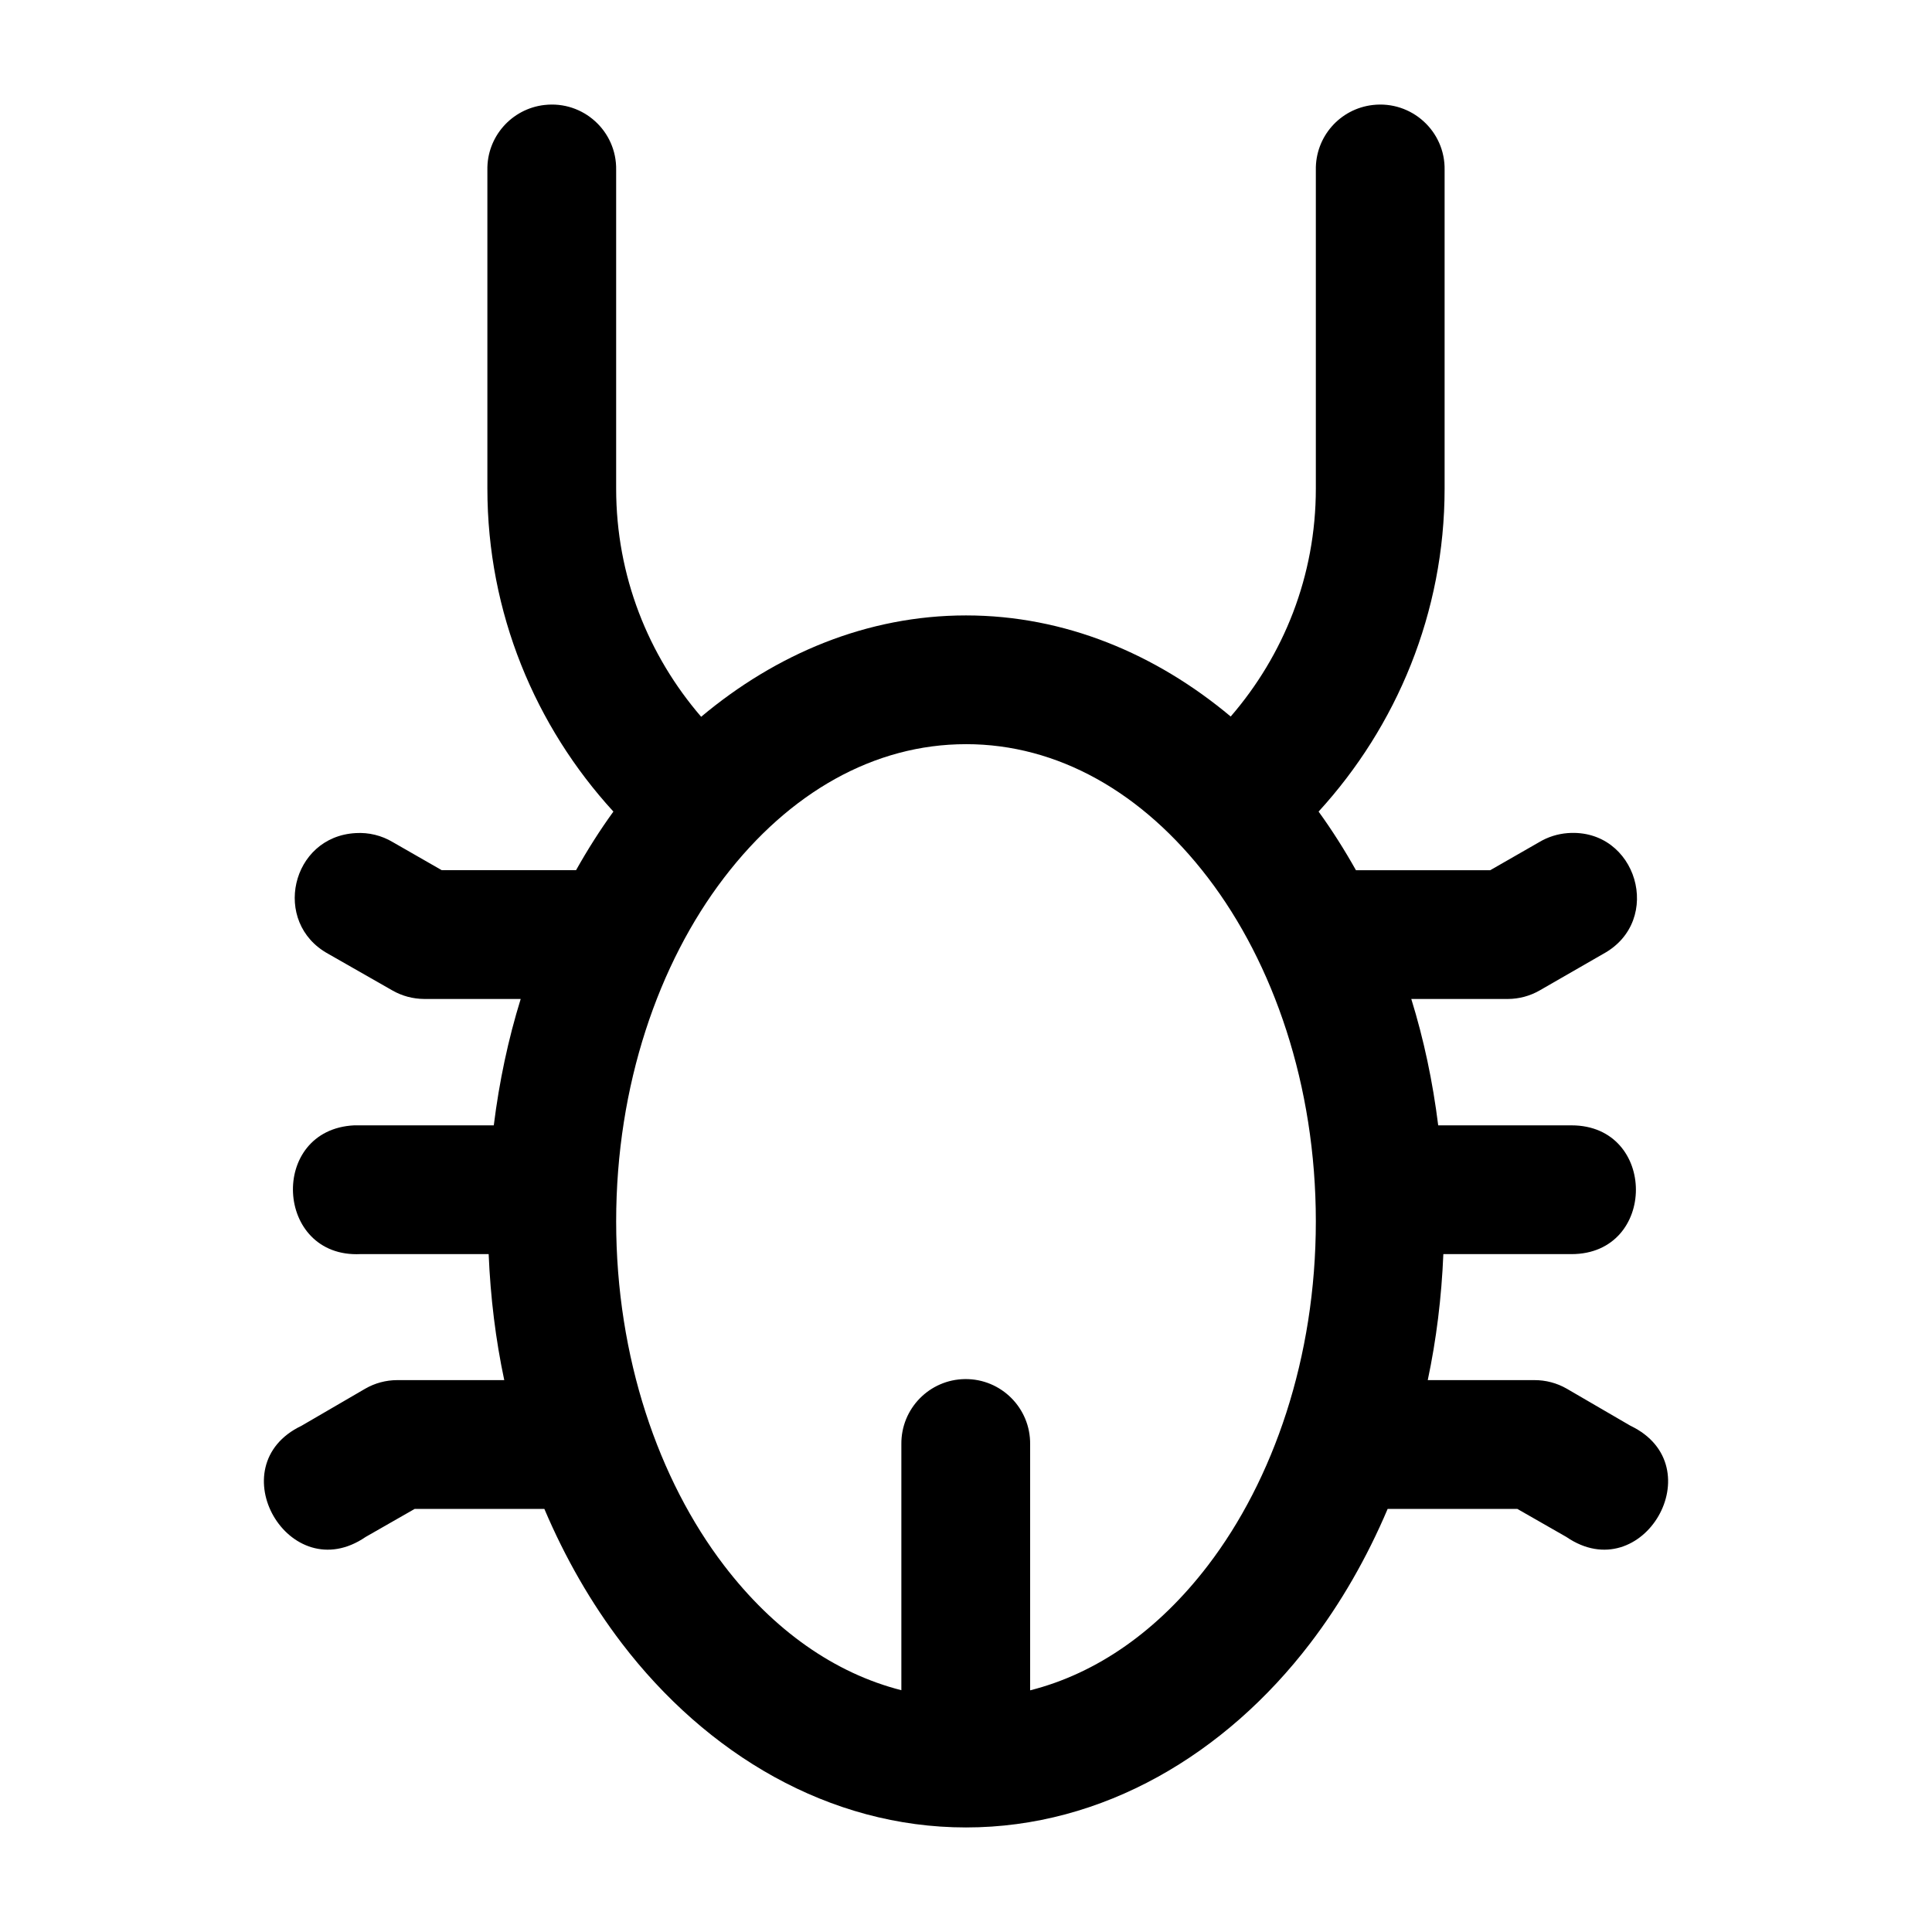
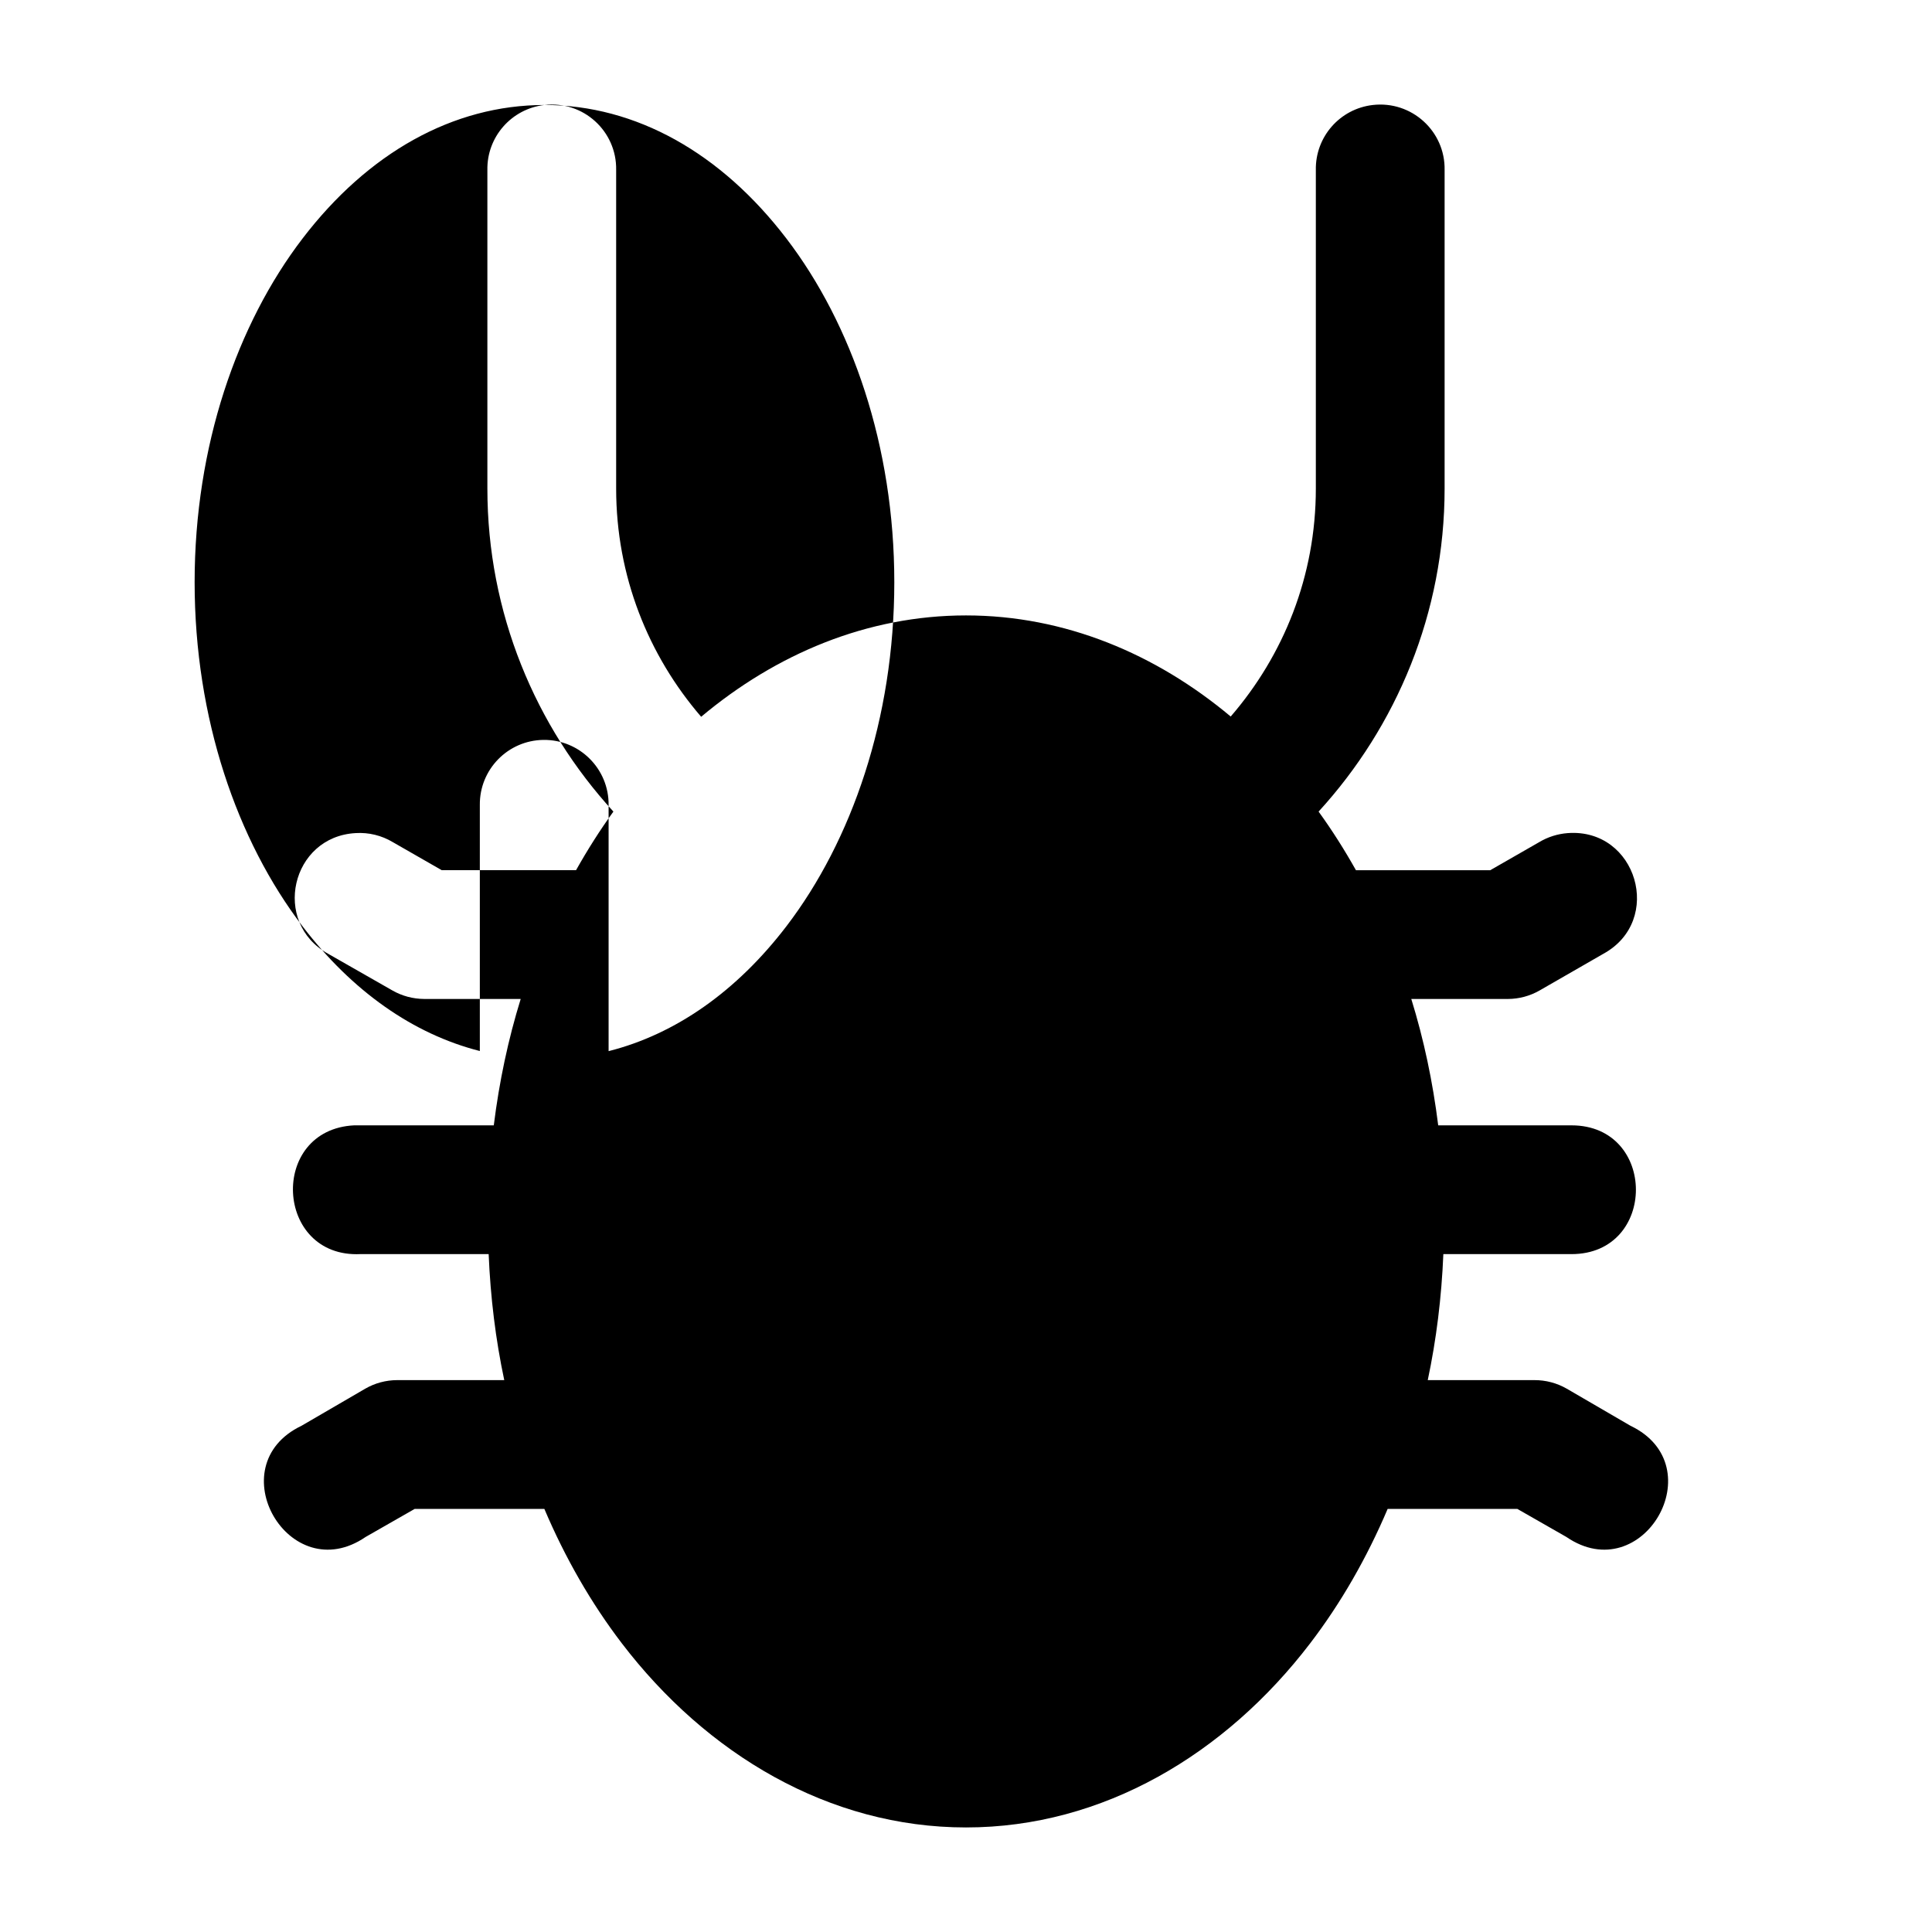
<svg xmlns="http://www.w3.org/2000/svg" fill="#000000" width="800px" height="800px" version="1.1" viewBox="144 144 512 512">
-   <path d="m288.29 171.82c-8.73 1.004-15.285 8.445-15.129 17.23v84.414c0 32.949 12.707 63.027 33.395 85.613-3.562 4.914-6.856 10.117-9.898 15.531h-35.594l-12.965-7.434c-2.957-1.773-6.391-2.613-9.832-2.398-17.137 0.922-22.336 23.723-7.297 31.992l16.996 9.699c2.57 1.477 5.469 2.25 8.43 2.266h25.594c-3.309 10.676-5.688 21.883-7.133 33.492h-36.953c-22.758 1.09-21.125 35.219 1.633 34.125h33.961c0.477 11.48 1.852 22.645 4.133 33.391l-28.398 0.004c-2.961 0.012-5.863 0.785-8.43 2.266l-16.895 9.832c-22.176 10.605-3.285 43.348 16.996 29.461l12.996-7.43h34.359c5.523 13.004 12.422 25.012 20.562 35.66 22.41 29.305 54.84 48.758 91.18 48.758s68.77-19.453 91.18-48.758c8.141-10.645 15.039-22.656 20.562-35.66h34.359l12.996 7.43c20.281 13.887 39.172-18.855 16.996-29.461l-16.895-9.832c-2.606-1.496-5.559-2.277-8.566-2.266h-28.262c2.281-10.746 3.656-21.91 4.133-33.391h33.961c22.758 0 22.758-34.125 0-34.125h-35.324c-1.445-11.609-3.824-22.816-7.133-33.492h25.594c2.961-0.012 5.863-0.789 8.43-2.266l16.863-9.699c16.109-8.805 8.879-33.352-9.43-31.992-2.672 0.207-5.269 1.016-7.566 2.398l-12.965 7.434h-35.594c-3.043-5.418-6.336-10.617-9.898-15.531 20.668-22.594 33.395-52.691 33.395-85.613v-84.414c0.188-10.32-8.773-18.414-19.027-17.23-8.73 1.004-15.254 8.445-15.098 17.23v84.414c0 23.223-8.551 44.199-22.562 60.418-19.844-16.609-43.961-26.793-70.152-26.793-26.219 0-50.328 10.219-70.184 26.859-13.992-16.238-22.527-37.273-22.527-60.484v-84.414c0.188-10.32-8.742-18.414-18.996-17.23zm111.71 169.39c24.281 0 46.797 12.742 64.117 35.391 17.32 22.648 28.594 54.969 28.594 91.078 0 36.113-11.273 68.531-28.594 91.18-13.195 17.254-29.414 28.625-47.121 33.094v-65.219c0.109-9.574-7.688-17.371-17.262-17.262-9.426 0.117-16.969 7.836-16.863 17.262v65.188c-17.656-4.488-33.828-15.848-46.988-33.059-17.32-22.652-28.594-55.066-28.594-91.18 0-36.113 11.273-68.43 28.594-91.078 17.32-22.648 39.836-35.391 64.121-35.391z" />
+   <path d="m288.29 171.82c-8.73 1.004-15.285 8.445-15.129 17.23v84.414c0 32.949 12.707 63.027 33.395 85.613-3.562 4.914-6.856 10.117-9.898 15.531h-35.594l-12.965-7.434c-2.957-1.773-6.391-2.613-9.832-2.398-17.137 0.922-22.336 23.723-7.297 31.992l16.996 9.699c2.57 1.477 5.469 2.25 8.43 2.266h25.594c-3.309 10.676-5.688 21.883-7.133 33.492h-36.953c-22.758 1.09-21.125 35.219 1.633 34.125h33.961c0.477 11.48 1.852 22.645 4.133 33.391l-28.398 0.004c-2.961 0.012-5.863 0.785-8.43 2.266l-16.895 9.832c-22.176 10.605-3.285 43.348 16.996 29.461l12.996-7.43h34.359c5.523 13.004 12.422 25.012 20.562 35.66 22.41 29.305 54.84 48.758 91.18 48.758s68.77-19.453 91.18-48.758c8.141-10.645 15.039-22.656 20.562-35.66h34.359l12.996 7.43c20.281 13.887 39.172-18.855 16.996-29.461l-16.895-9.832c-2.606-1.496-5.559-2.277-8.566-2.266h-28.262c2.281-10.746 3.656-21.91 4.133-33.391h33.961c22.758 0 22.758-34.125 0-34.125h-35.324c-1.445-11.609-3.824-22.816-7.133-33.492h25.594c2.961-0.012 5.863-0.789 8.43-2.266l16.863-9.699c16.109-8.805 8.879-33.352-9.43-31.992-2.672 0.207-5.269 1.016-7.566 2.398l-12.965 7.434h-35.594c-3.043-5.418-6.336-10.617-9.898-15.531 20.668-22.594 33.395-52.691 33.395-85.613v-84.414c0.188-10.32-8.773-18.414-19.027-17.23-8.73 1.004-15.254 8.445-15.098 17.23v84.414c0 23.223-8.551 44.199-22.562 60.418-19.844-16.609-43.961-26.793-70.152-26.793-26.219 0-50.328 10.219-70.184 26.859-13.992-16.238-22.527-37.273-22.527-60.484v-84.414c0.188-10.32-8.742-18.414-18.996-17.23zc24.281 0 46.797 12.742 64.117 35.391 17.32 22.648 28.594 54.969 28.594 91.078 0 36.113-11.273 68.531-28.594 91.18-13.195 17.254-29.414 28.625-47.121 33.094v-65.219c0.109-9.574-7.688-17.371-17.262-17.262-9.426 0.117-16.969 7.836-16.863 17.262v65.188c-17.656-4.488-33.828-15.848-46.988-33.059-17.32-22.652-28.594-55.066-28.594-91.18 0-36.113 11.273-68.43 28.594-91.078 17.32-22.648 39.836-35.391 64.121-35.391z" />
</svg>